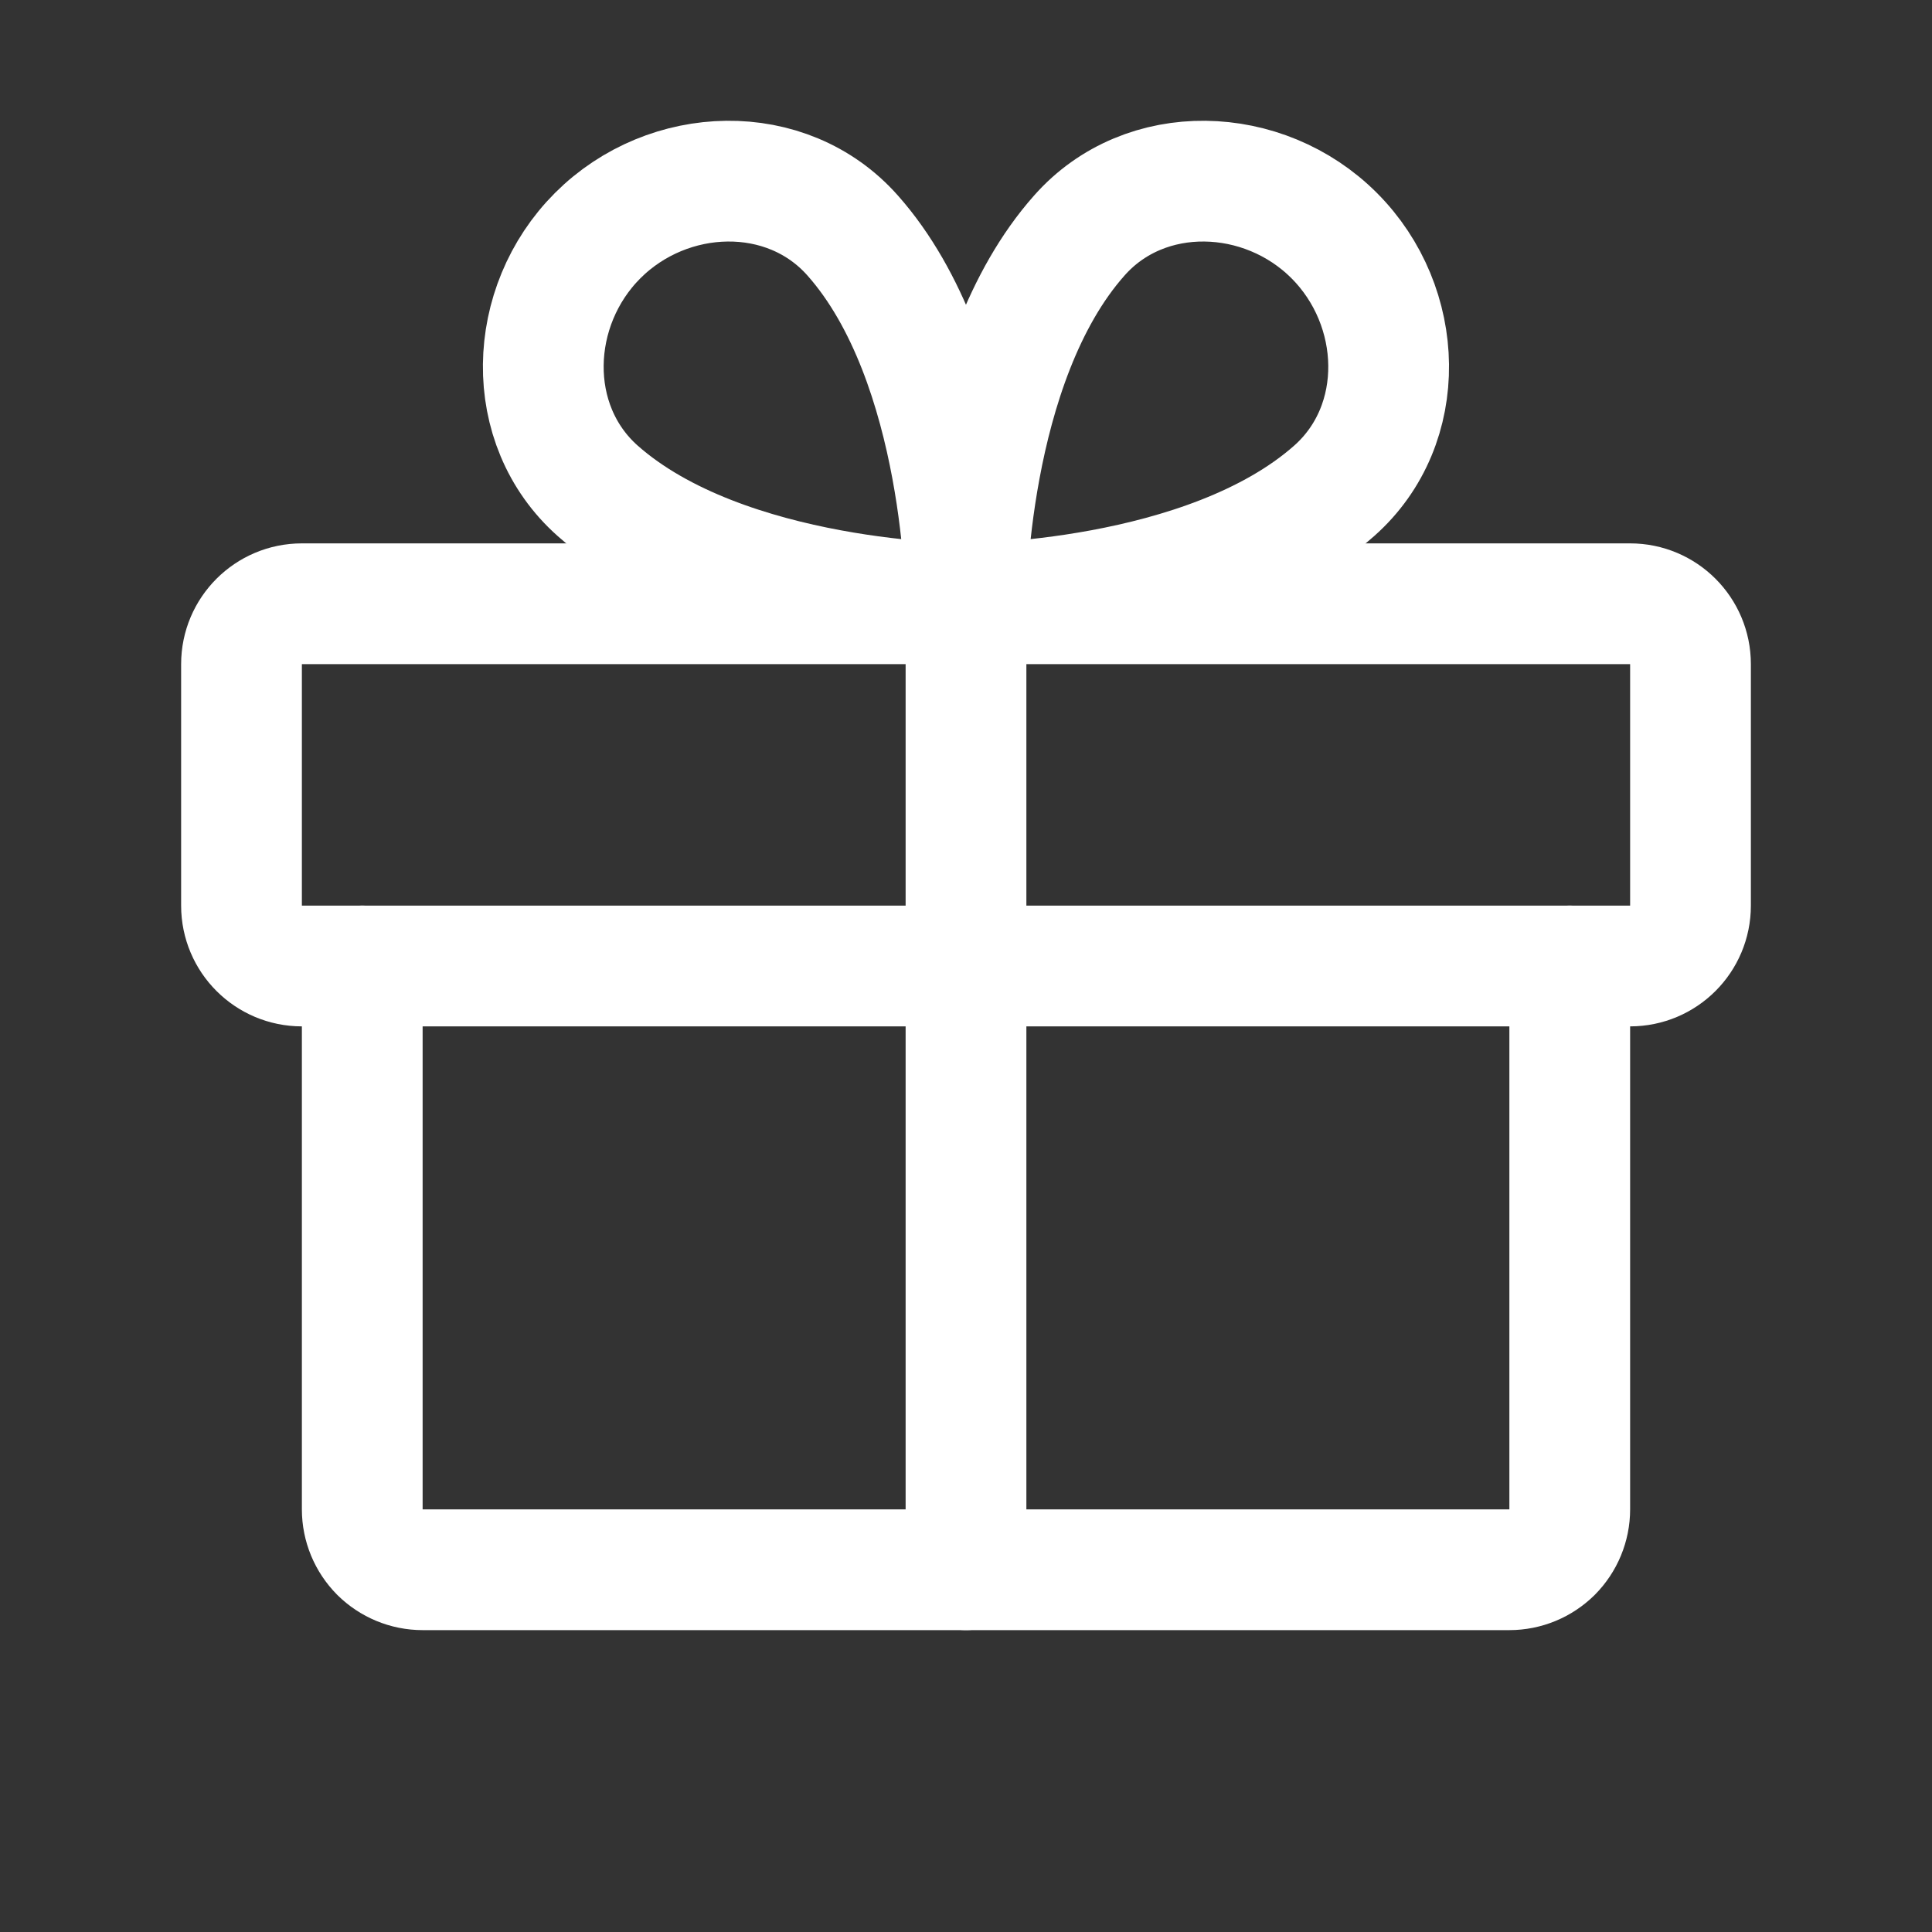
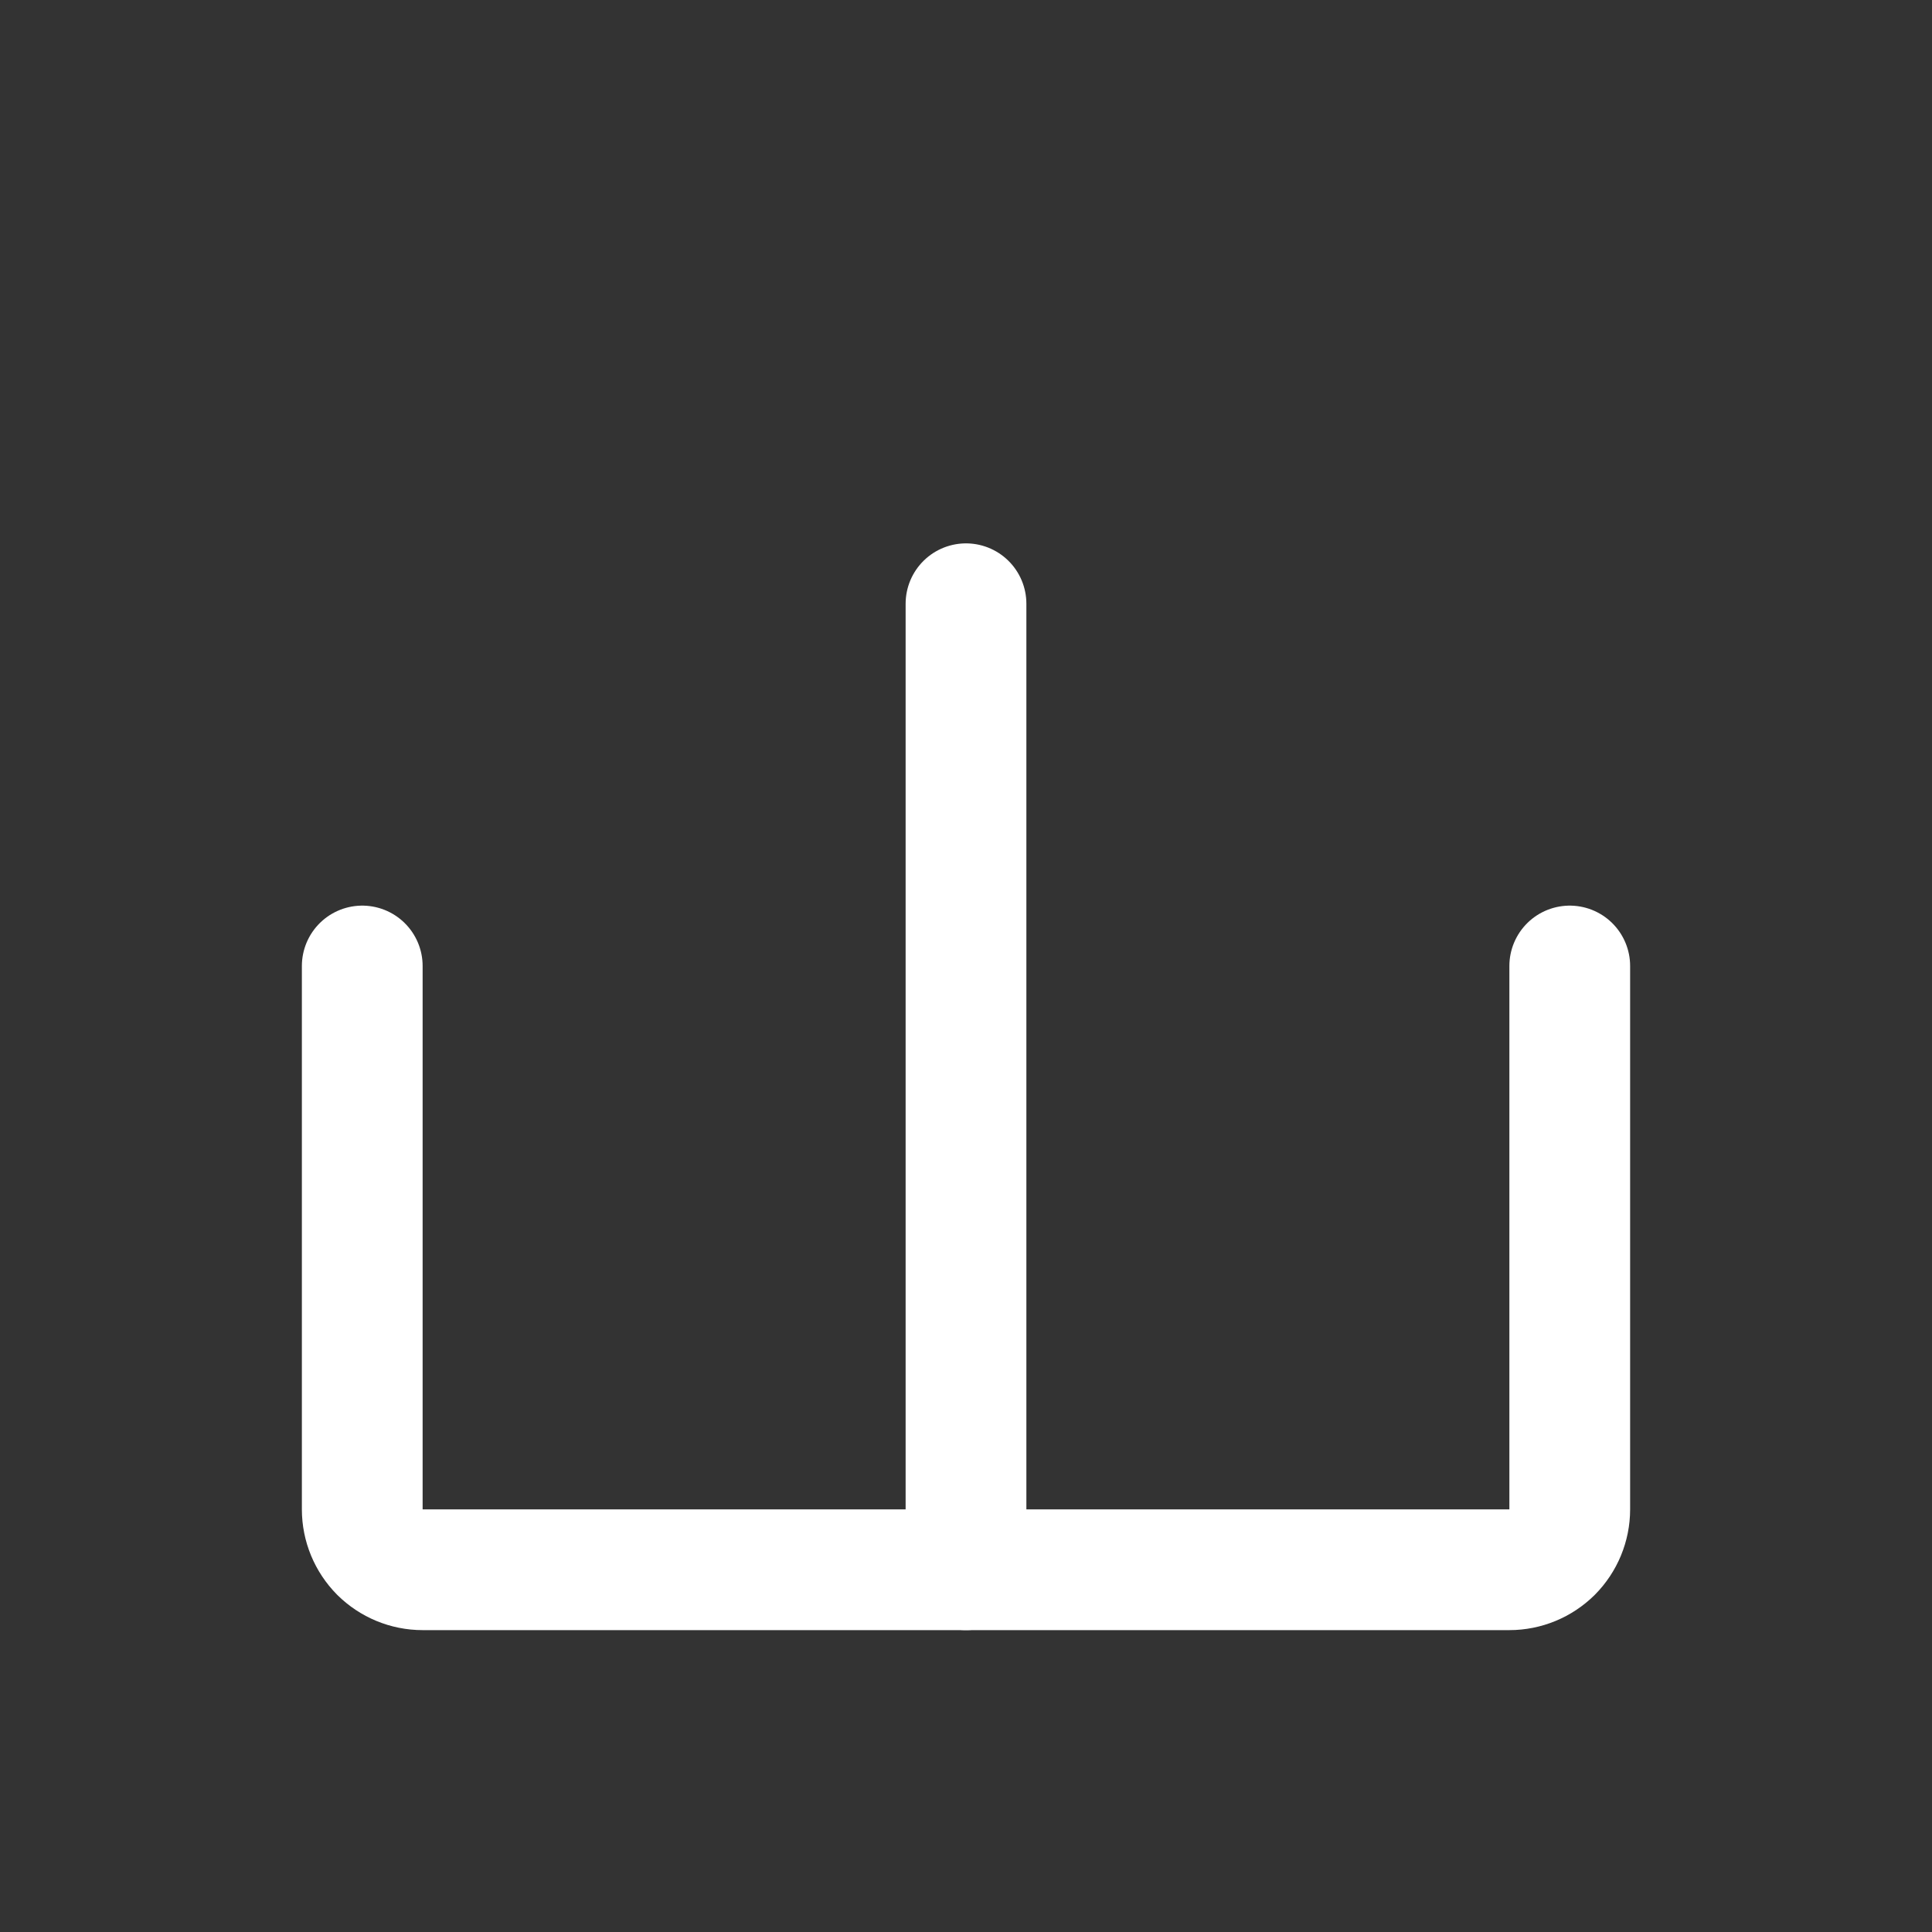
<svg xmlns="http://www.w3.org/2000/svg" width="16" height="16" viewBox="0 0 16 16" fill="none">
  <rect x="0" y="0" width="16" height="16" fill="#333333" stroke="none" />
  <g clip-path="url(#clip0_3546_20338)">
-     <path d="M13.5 5H2.5C2.224 5 2 5.224 2 5.5V7.5C2 7.776 2.224 8 2.5 8H13.5C13.776 8 14 7.776 14 7.5V5.5C14 5.224 13.776 5 13.5 5Z" stroke="white" stroke-linecap="round" stroke-linejoin="round" />
    <path d="M13 8V12.5C13 12.633 12.947 12.76 12.854 12.854C12.76 12.947 12.633 13 12.5 13H3.5C3.367 13 3.24 12.947 3.146 12.854C3.053 12.76 3 12.633 3 12.5V8" stroke="white" stroke-linecap="round" stroke-linejoin="round" />
    <path d="M8 5V13" stroke="white" stroke-linecap="round" stroke-linejoin="round" />
-     <path d="M11.049 1.951C11.633 2.535 11.668 3.517 11.049 4.065C9.992 5 8 5 8 5C8 5 8 3.008 8.938 1.951C9.483 1.333 10.466 1.367 11.049 1.951Z" stroke="white" stroke-linecap="round" stroke-linejoin="round" />
-     <path d="M4.95 1.951C4.366 2.535 4.332 3.517 4.95 4.065C6.007 5 7.999 5 7.999 5C7.999 5 7.999 3.008 7.062 1.951C6.516 1.333 5.534 1.367 4.95 1.951Z" stroke="white" stroke-linecap="round" stroke-linejoin="round" />
  </g>
  <defs>
    <clipPath id="clip0_3546_20338">
      <rect width="16" height="16" fill="white" />
    </clipPath>
  </defs>
</svg>